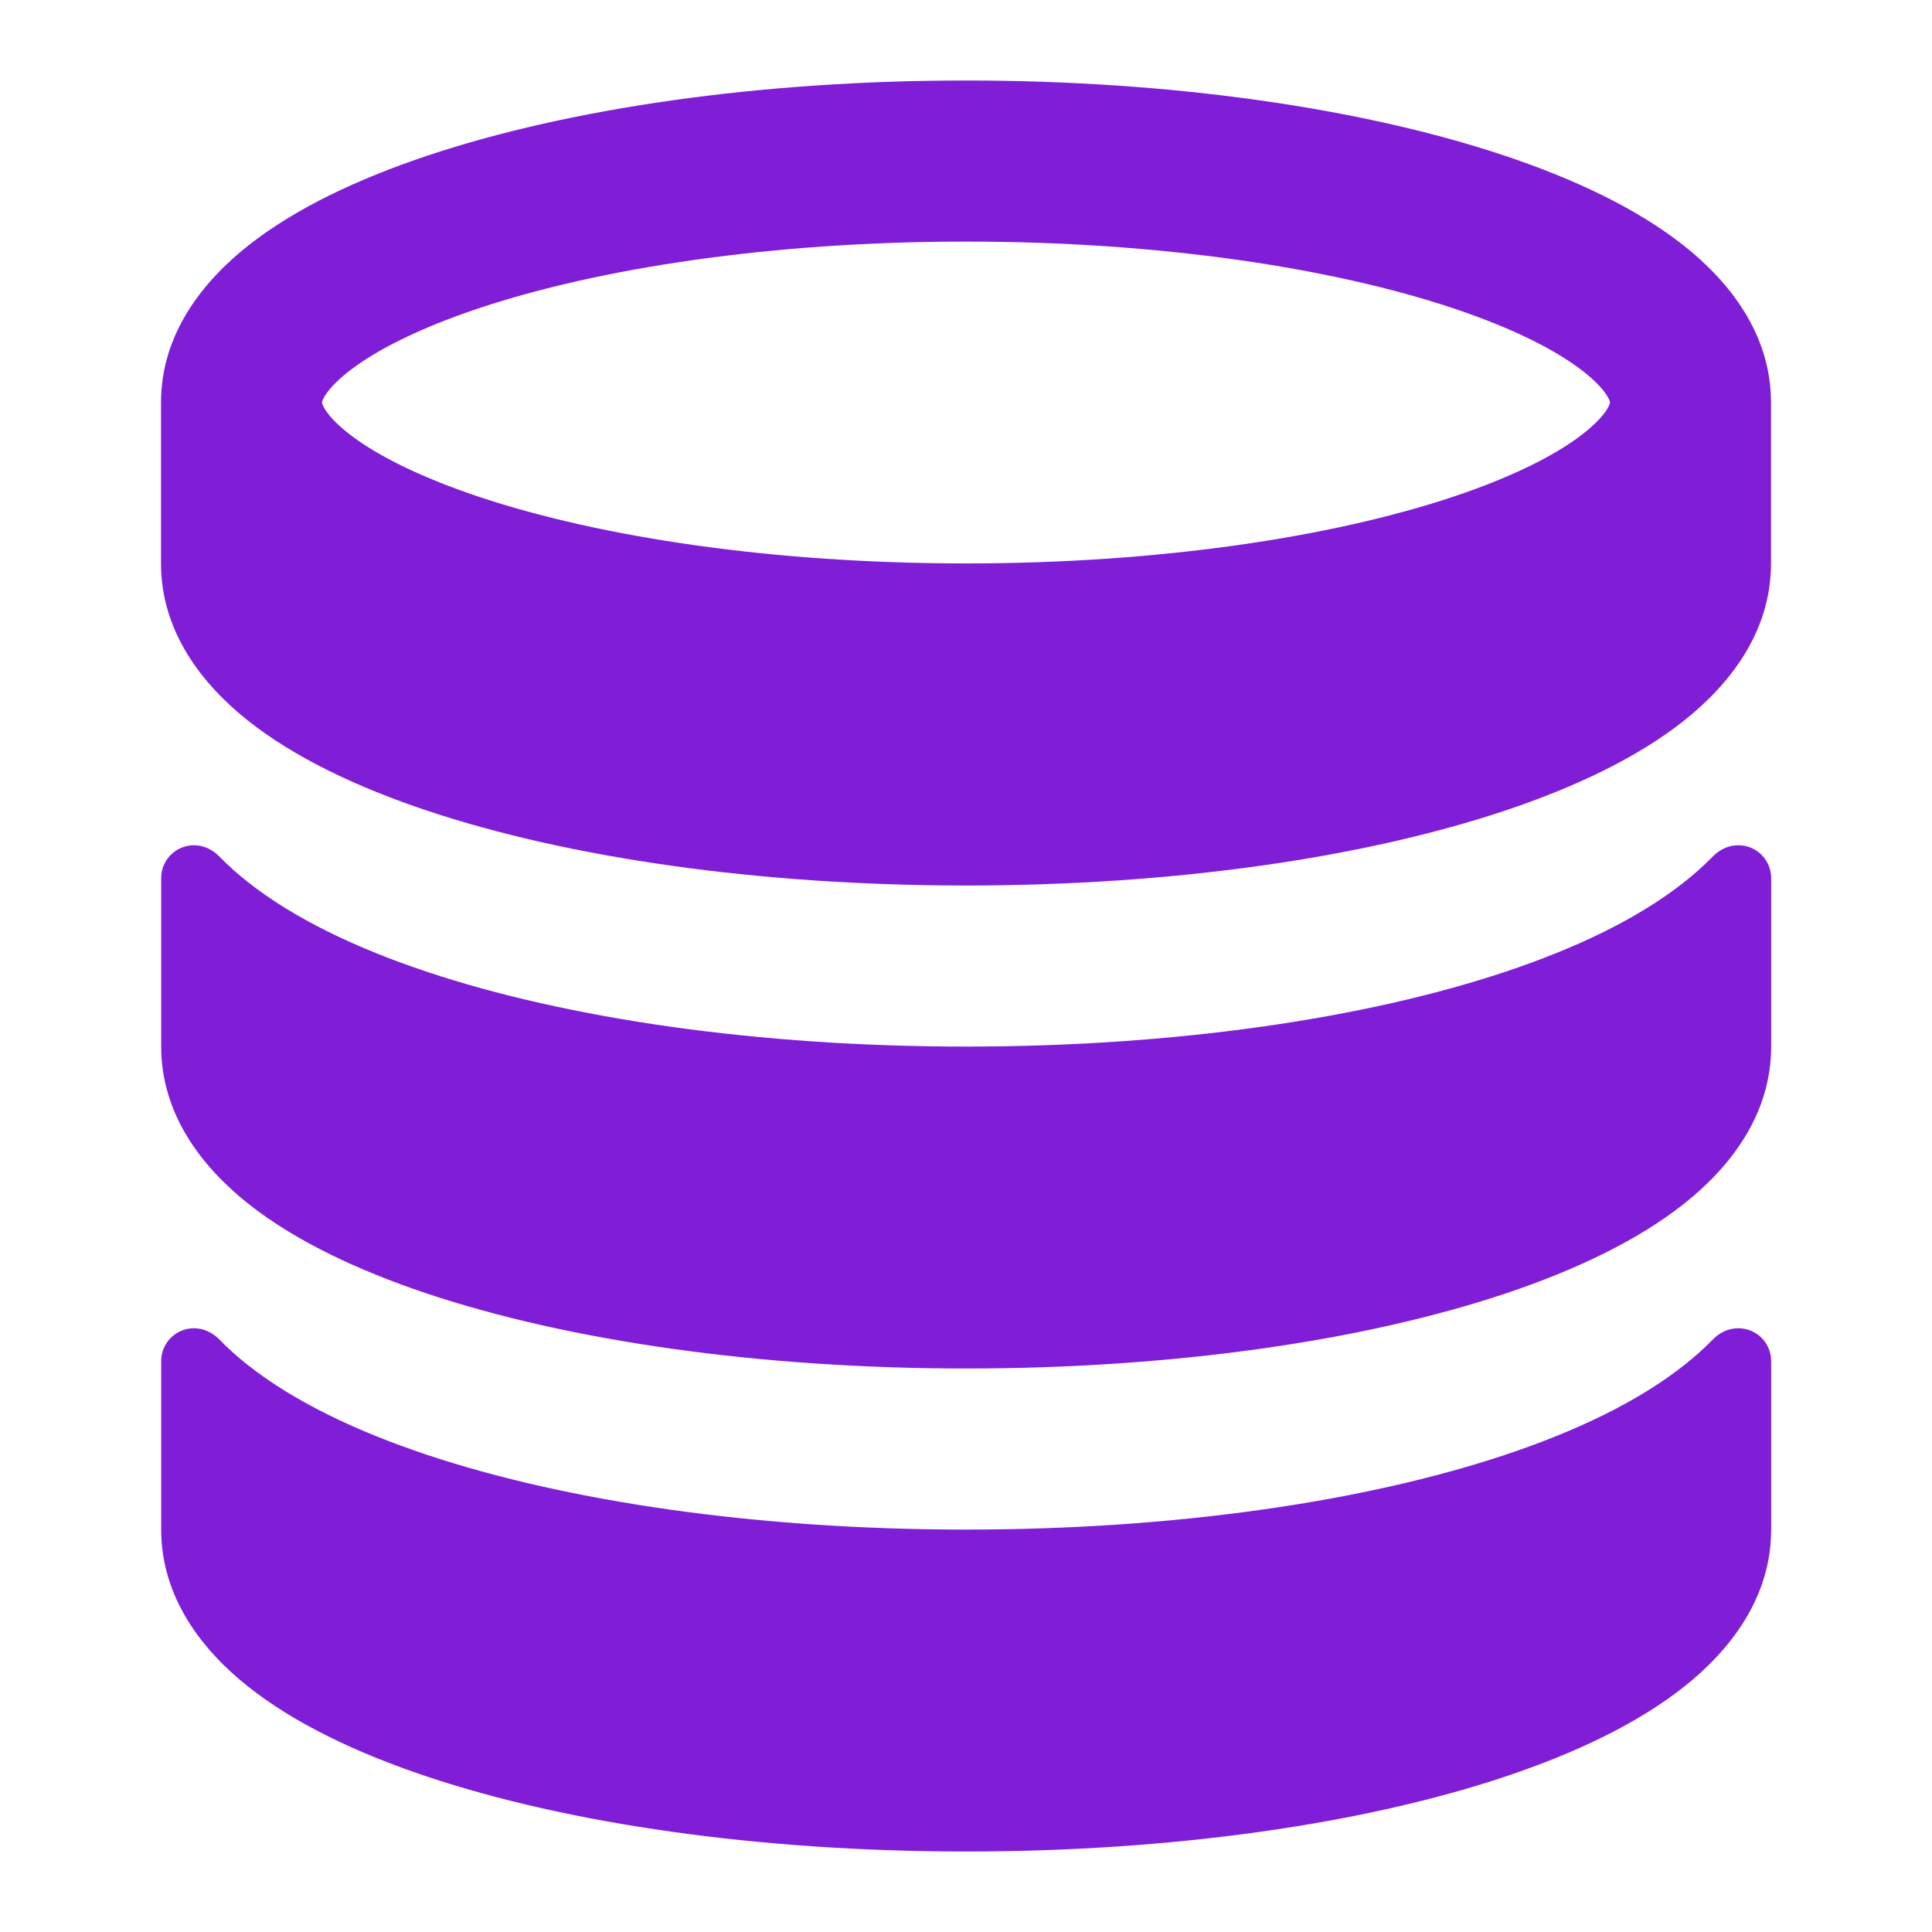
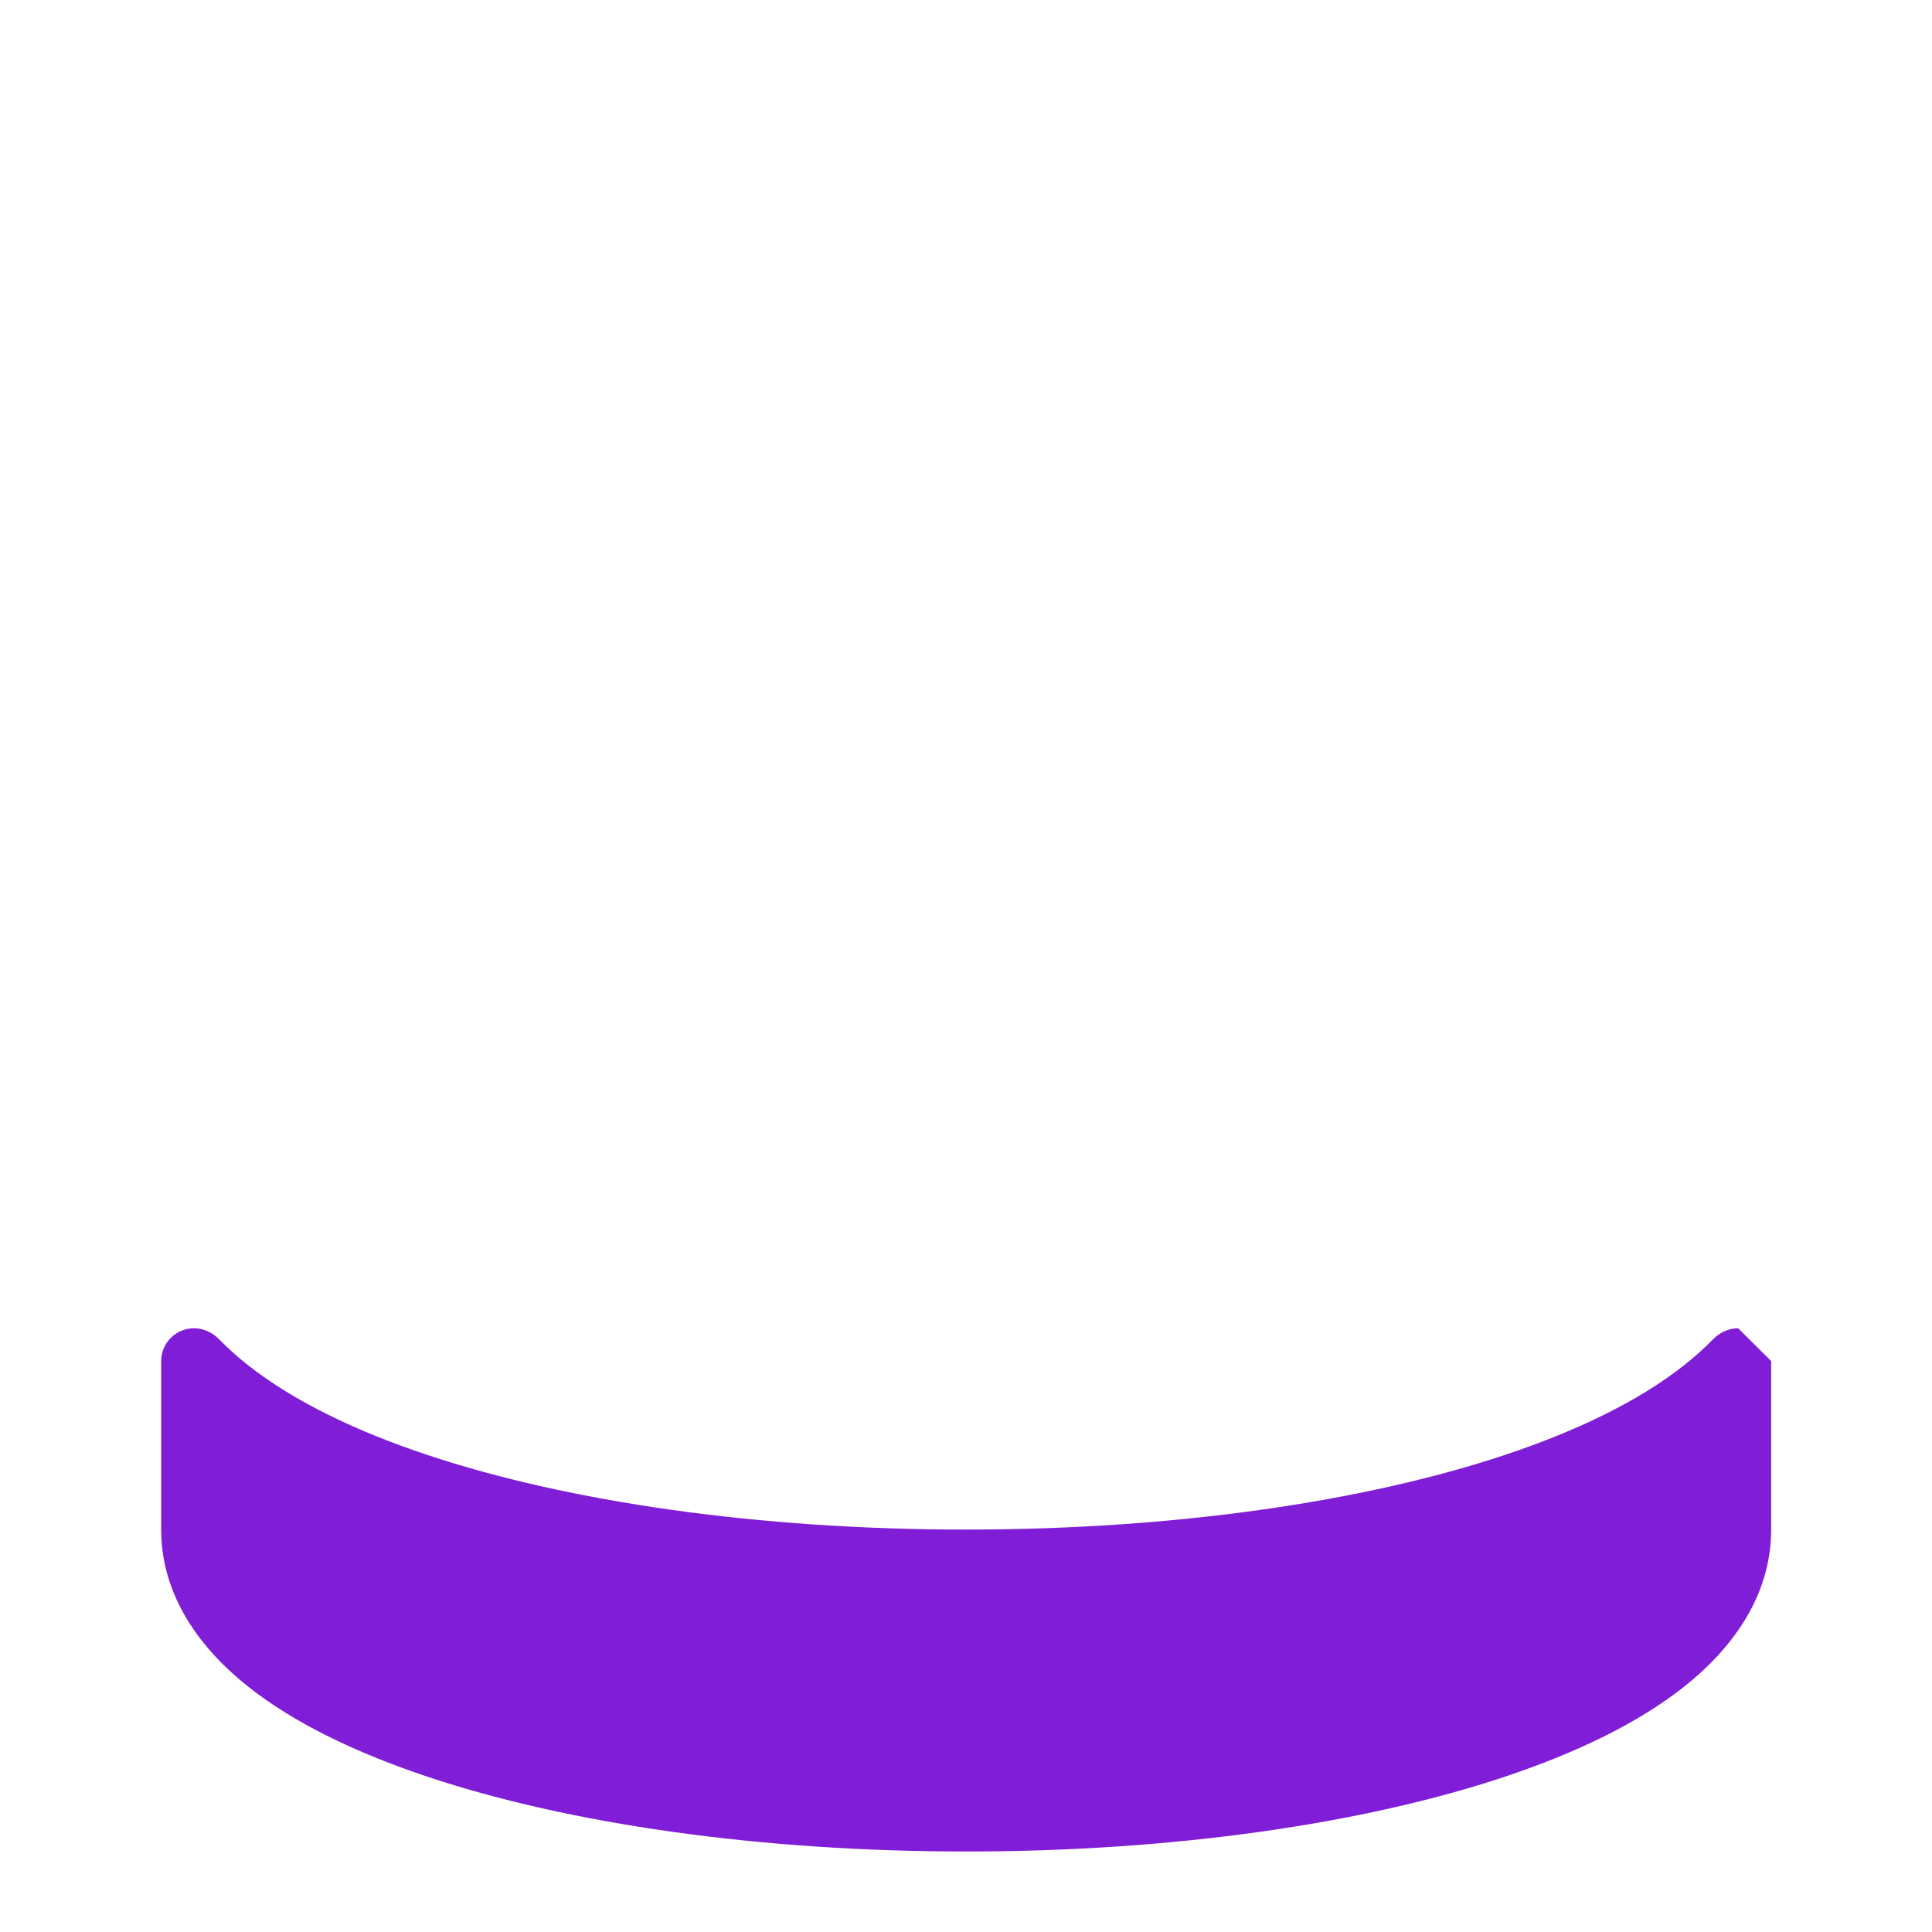
<svg xmlns="http://www.w3.org/2000/svg" fill="none" height="24" viewBox="0 0 24 24" width="24">
  <g fill="#801ed7">
-     <path clip-rule="evenodd" d="m22 7v-2c0-.852-.519-1.504-1.088-1.953-.581-.458-1.359-.826-2.232-1.117-1.756-.585-4.117-.93-6.68-.93-2.563 0-4.925.345-6.68.93-.873.291-1.651.659-2.232 1.117-.569.449-1.088 1.101-1.088 1.953v2c0 .849.513 1.502 1.082 1.953.579.459 1.355.827 2.226 1.118 1.753.585 4.115.929 6.692.929 2.577 0 4.939-.344 6.692-.929.871-.291 1.647-.659 2.226-1.118.569-.451 1.082-1.103 1.082-1.953zm-18-2s0.0.006.003.015c.003.011.012.033.032.066.042.069.129.173.291.301.33.26.87.538 1.626.79 1.502.501 3.64.827 6.048.827 2.408 0 4.546-.327 6.048-.827.756-.252 1.296-.53 1.626-.79.162-.128.249-.232.291-.301.02-.033.029-.055.032-.066.003-.01.003-.015.003-.015s0-.005-.003-.015c-.003-.011-.012-.033-.032-.066-.042-.069-.129-.173-.291-.301-.33-.26-.87-.538-1.626-.79-1.502-.501-3.64-.827-6.048-.827-2.408 0-4.546.327-6.048.827-.756.252-1.296.53-1.626.79-.162.128-.249.232-.291.301-.02.033-.029.055-.032.066-.003.01-.003.016-.003.016z" fill-rule="evenodd" />
-     <path d="m21.592 10.5c-.118 0-.229.052-.312.137-.112.115-.231.22-.353.317-.579.459-1.356.827-2.228 1.118-1.754.585-4.119.929-6.698.929-2.579 0-4.944-.344-6.698-.929-.872-.291-1.649-.66-2.228-1.118-.122-.096-.241-.202-.353-.317-.083-.084-.194-.137-.312-.137-.226 0-.408.183-.408.408v2.092c0 .849.513 1.502 1.082 1.953.579.459 1.355.827 2.226 1.118 1.753.585 4.115.929 6.692.929 2.577 0 4.939-.344 6.692-.929.871-.291 1.647-.659 2.226-1.118.569-.451 1.082-1.103 1.082-1.953v-2.092c0-.226-.183-.408-.408-.408z" />
-     <path d="m21.592 16.5c-.118 0-.229.052-.312.137-.112.115-.231.22-.353.317-.579.459-1.356.827-2.228 1.118-1.754.585-4.119.929-6.698.929-2.579 0-4.944-.344-6.698-.929-.872-.291-1.649-.66-2.228-1.118-.122-.096-.241-.202-.353-.317-.083-.084-.194-.137-.312-.137-.226 0-.408.183-.408.408v2.092c0 .849.513 1.502 1.082 1.953.579.459 1.355.827 2.226 1.118 1.753.585 4.115.929 6.692.929 2.577 0 4.939-.344 6.692-.929.871-.291 1.647-.659 2.226-1.118.569-.451 1.082-1.103 1.082-1.953v-2.092c0-.226-.183-.408-.408-.408z" />
+     <path d="m21.592 16.5c-.118 0-.229.052-.312.137-.112.115-.231.22-.353.317-.579.459-1.356.827-2.228 1.118-1.754.585-4.119.929-6.698.929-2.579 0-4.944-.344-6.698-.929-.872-.291-1.649-.66-2.228-1.118-.122-.096-.241-.202-.353-.317-.083-.084-.194-.137-.312-.137-.226 0-.408.183-.408.408v2.092c0 .849.513 1.502 1.082 1.953.579.459 1.355.827 2.226 1.118 1.753.585 4.115.929 6.692.929 2.577 0 4.939-.344 6.692-.929.871-.291 1.647-.659 2.226-1.118.569-.451 1.082-1.103 1.082-1.953v-2.092z" />
  </g>
</svg>